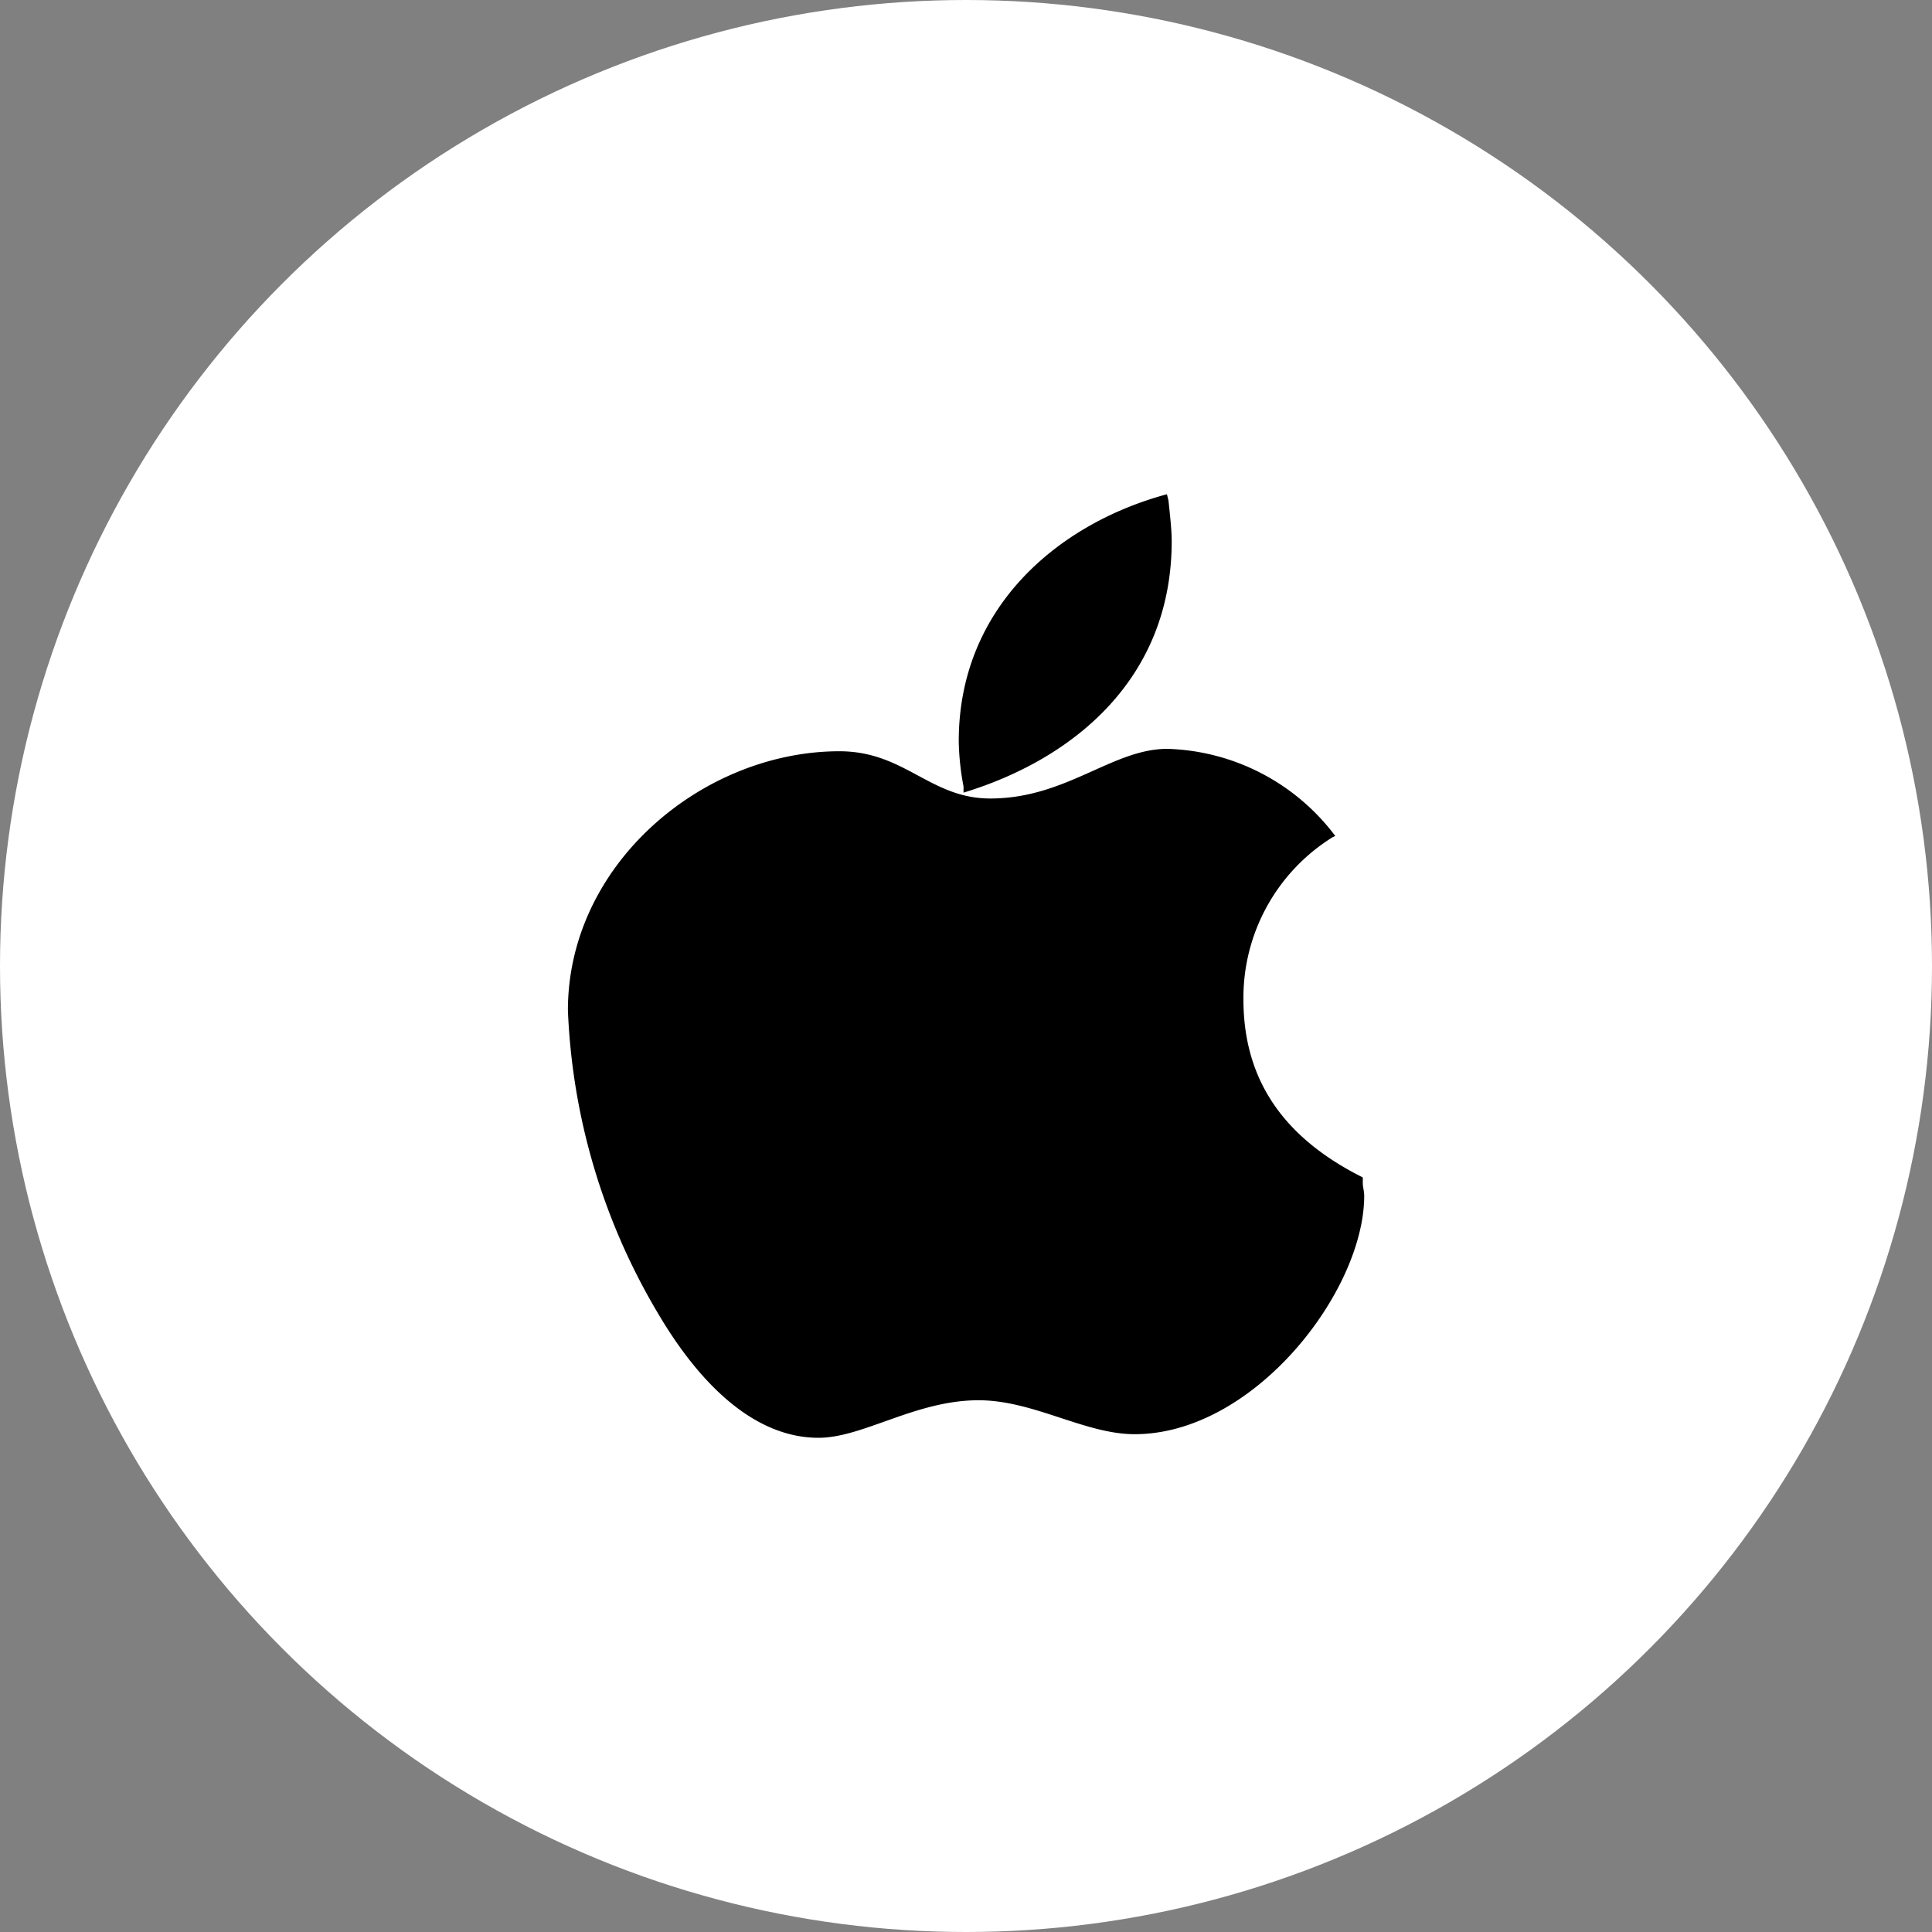
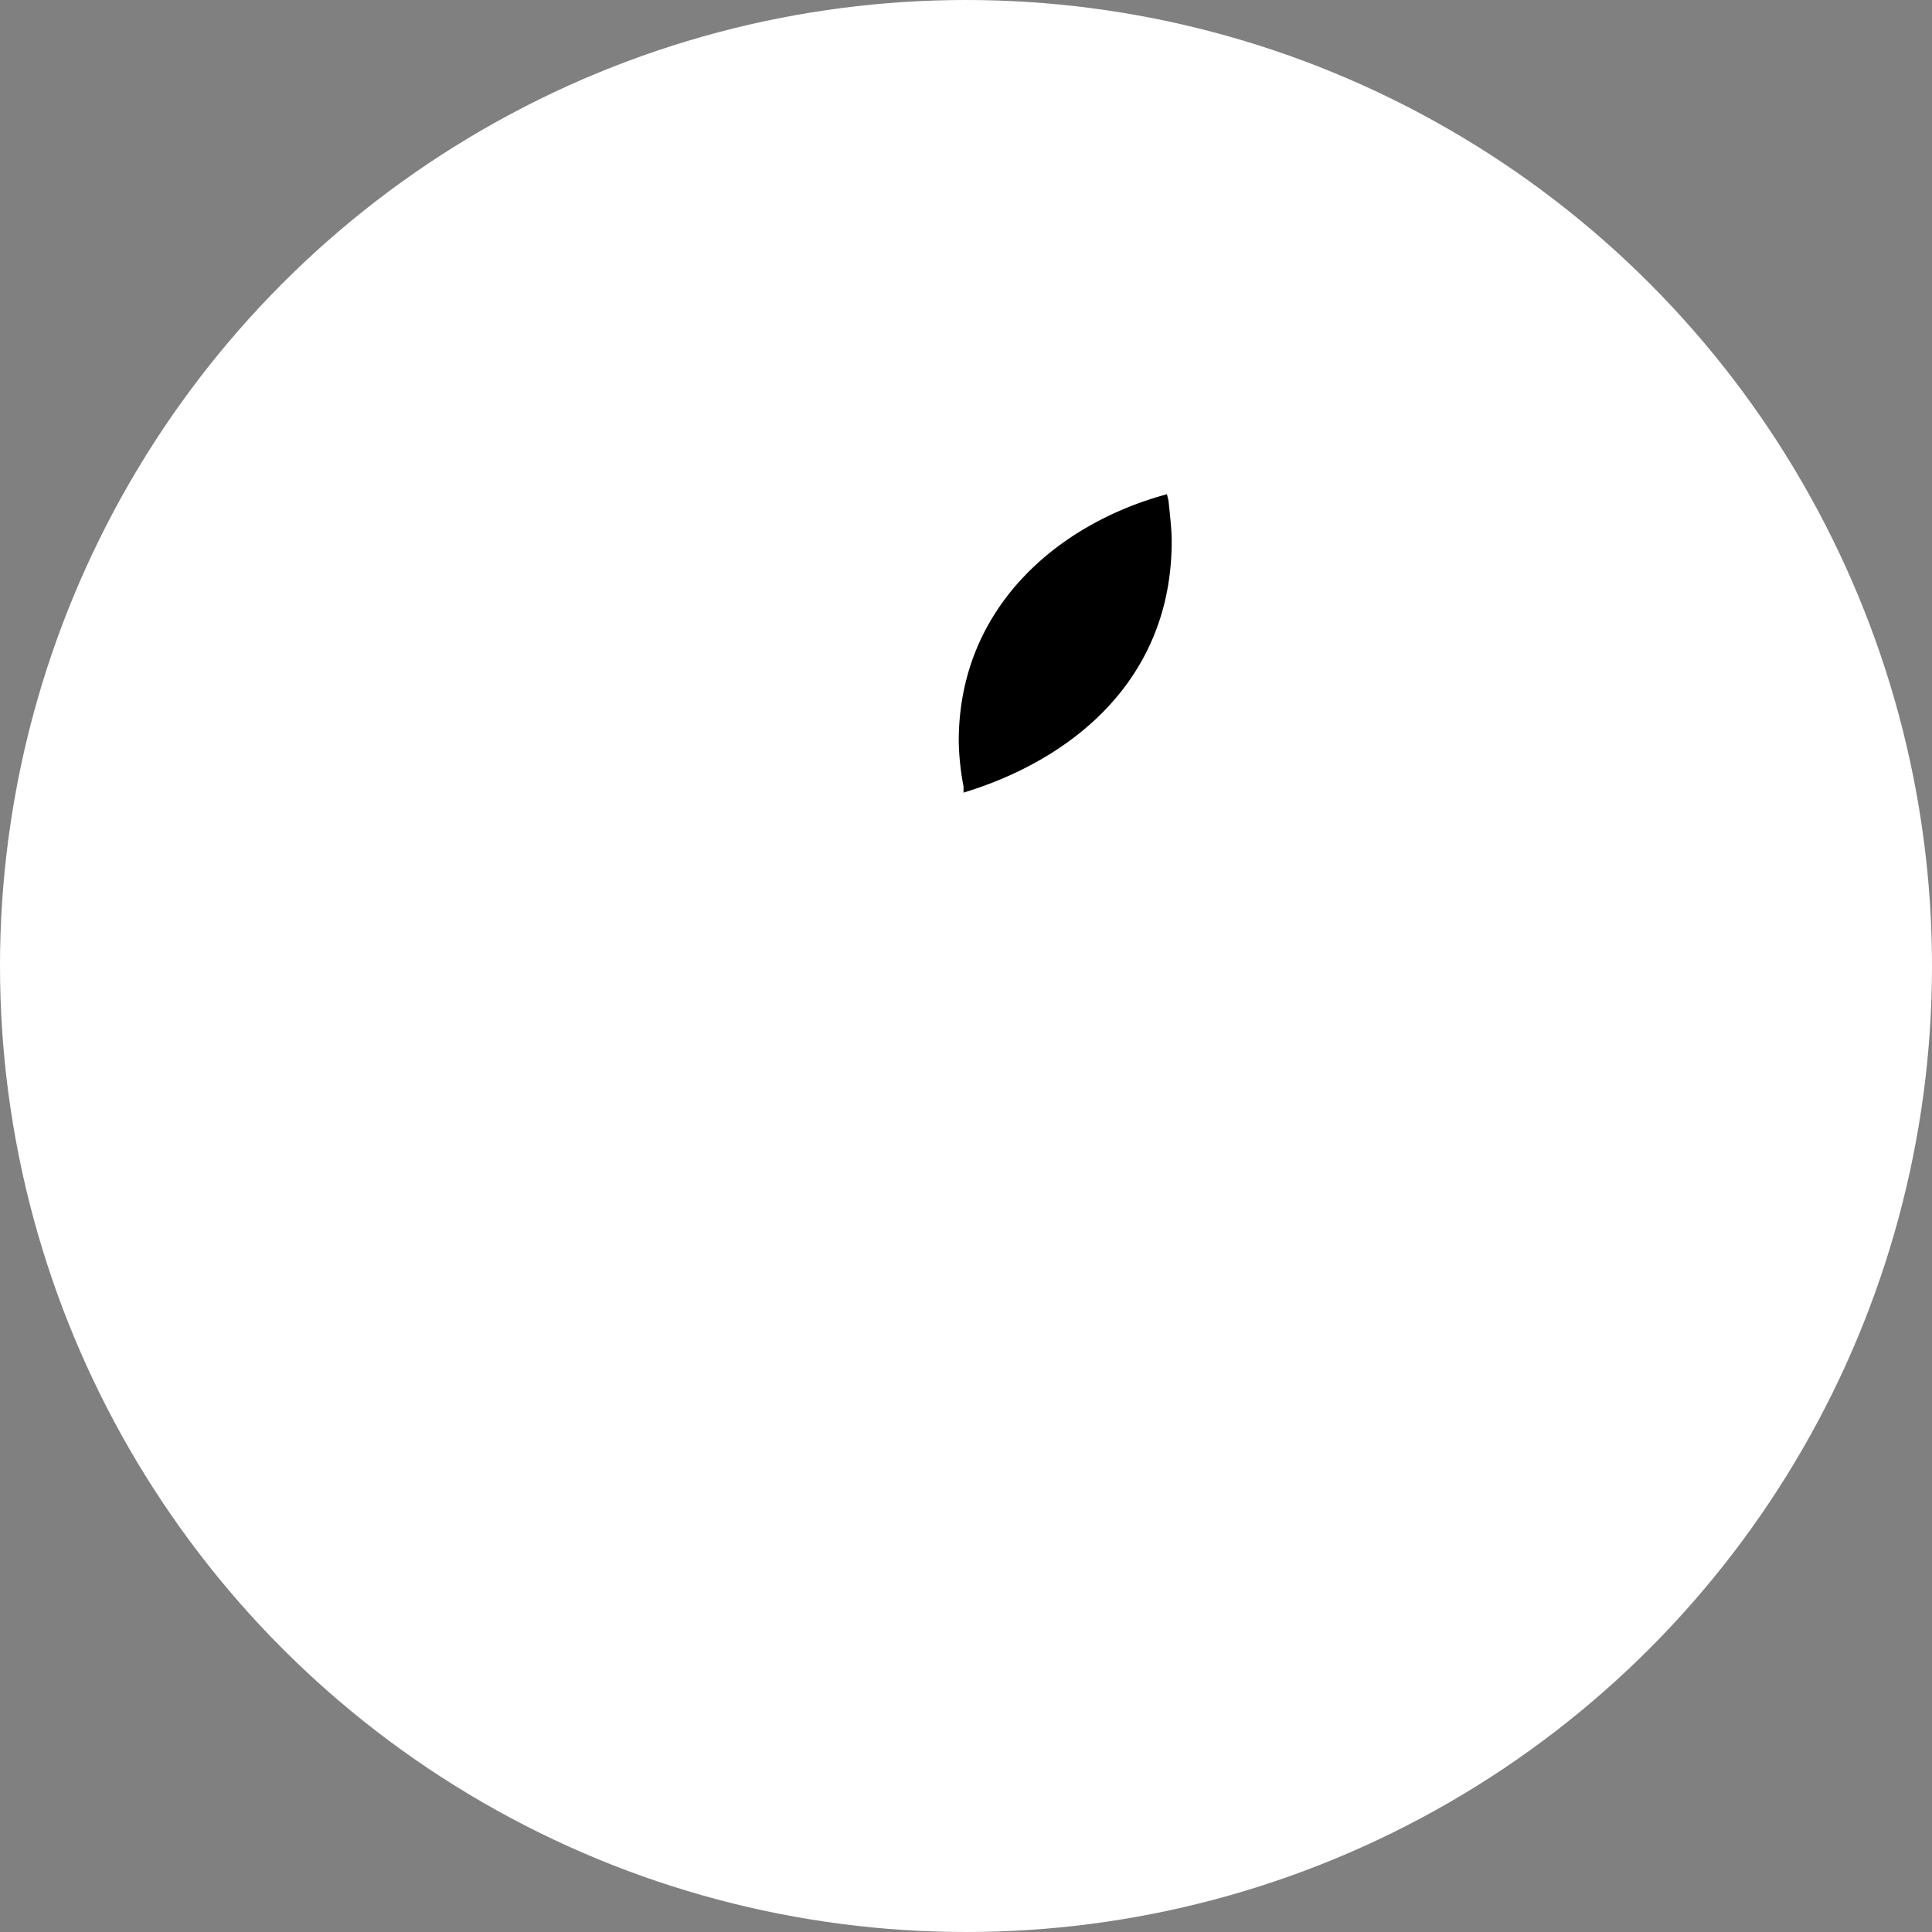
<svg xmlns="http://www.w3.org/2000/svg" width="60" height="60" viewBox="0 0 60 60">
  <rect x="0" y="0" width="60" height="60" fill="#808080" stroke="none" />
  <g id="apple" transform="translate(-1235 -34)">
    <circle id="Ellipse_710" data-name="Ellipse 710" cx="30" cy="30" r="30" transform="translate(1235 34)" fill="#fff" />
    <g id="apple-2" data-name="apple" transform="translate(1252.635 49.349)">
-       <path id="Path_965" data-name="Path 965" d="M26.686,20.621v-.188c-2.4-1.2-3.707-2.97-3.707-5.528a5.87,5.87,0,0,1,2.77-5.038l.082-.038a6.765,6.765,0,0,0-5.215-2.706c-1.711,0-3.137,1.542-5.5,1.542-1.874,0-2.649-1.467-4.685-1.467C6.194,7.2,2,10.695,2,15.244a19.941,19.941,0,0,0,2.77,9.364c1.386,2.369,3.1,3.911,5.012,3.911,1.385,0,3.014-1.166,4.97-1.166,1.711,0,3.3,1.054,4.848,1.054,3.708,0,7.13-4.437,7.13-7.407C26.728,20.847,26.686,20.734,26.686,20.621Z" transform="translate(-1.998 0.784)" fill-rule="evenodd" />
      <path id="Path_966" data-name="Path 966" d="M16.244,9.268c3.358-1.019,6.469-3.494,6.469-7.812,0-.34-.049-.776-.1-1.261L22.565,0C19.158.92,16.1,3.541,16.1,7.666a8.1,8.1,0,0,0,.148,1.408v.194Z" transform="translate(-3.96)" fill-rule="evenodd" />
    </g>
  </g>
</svg>